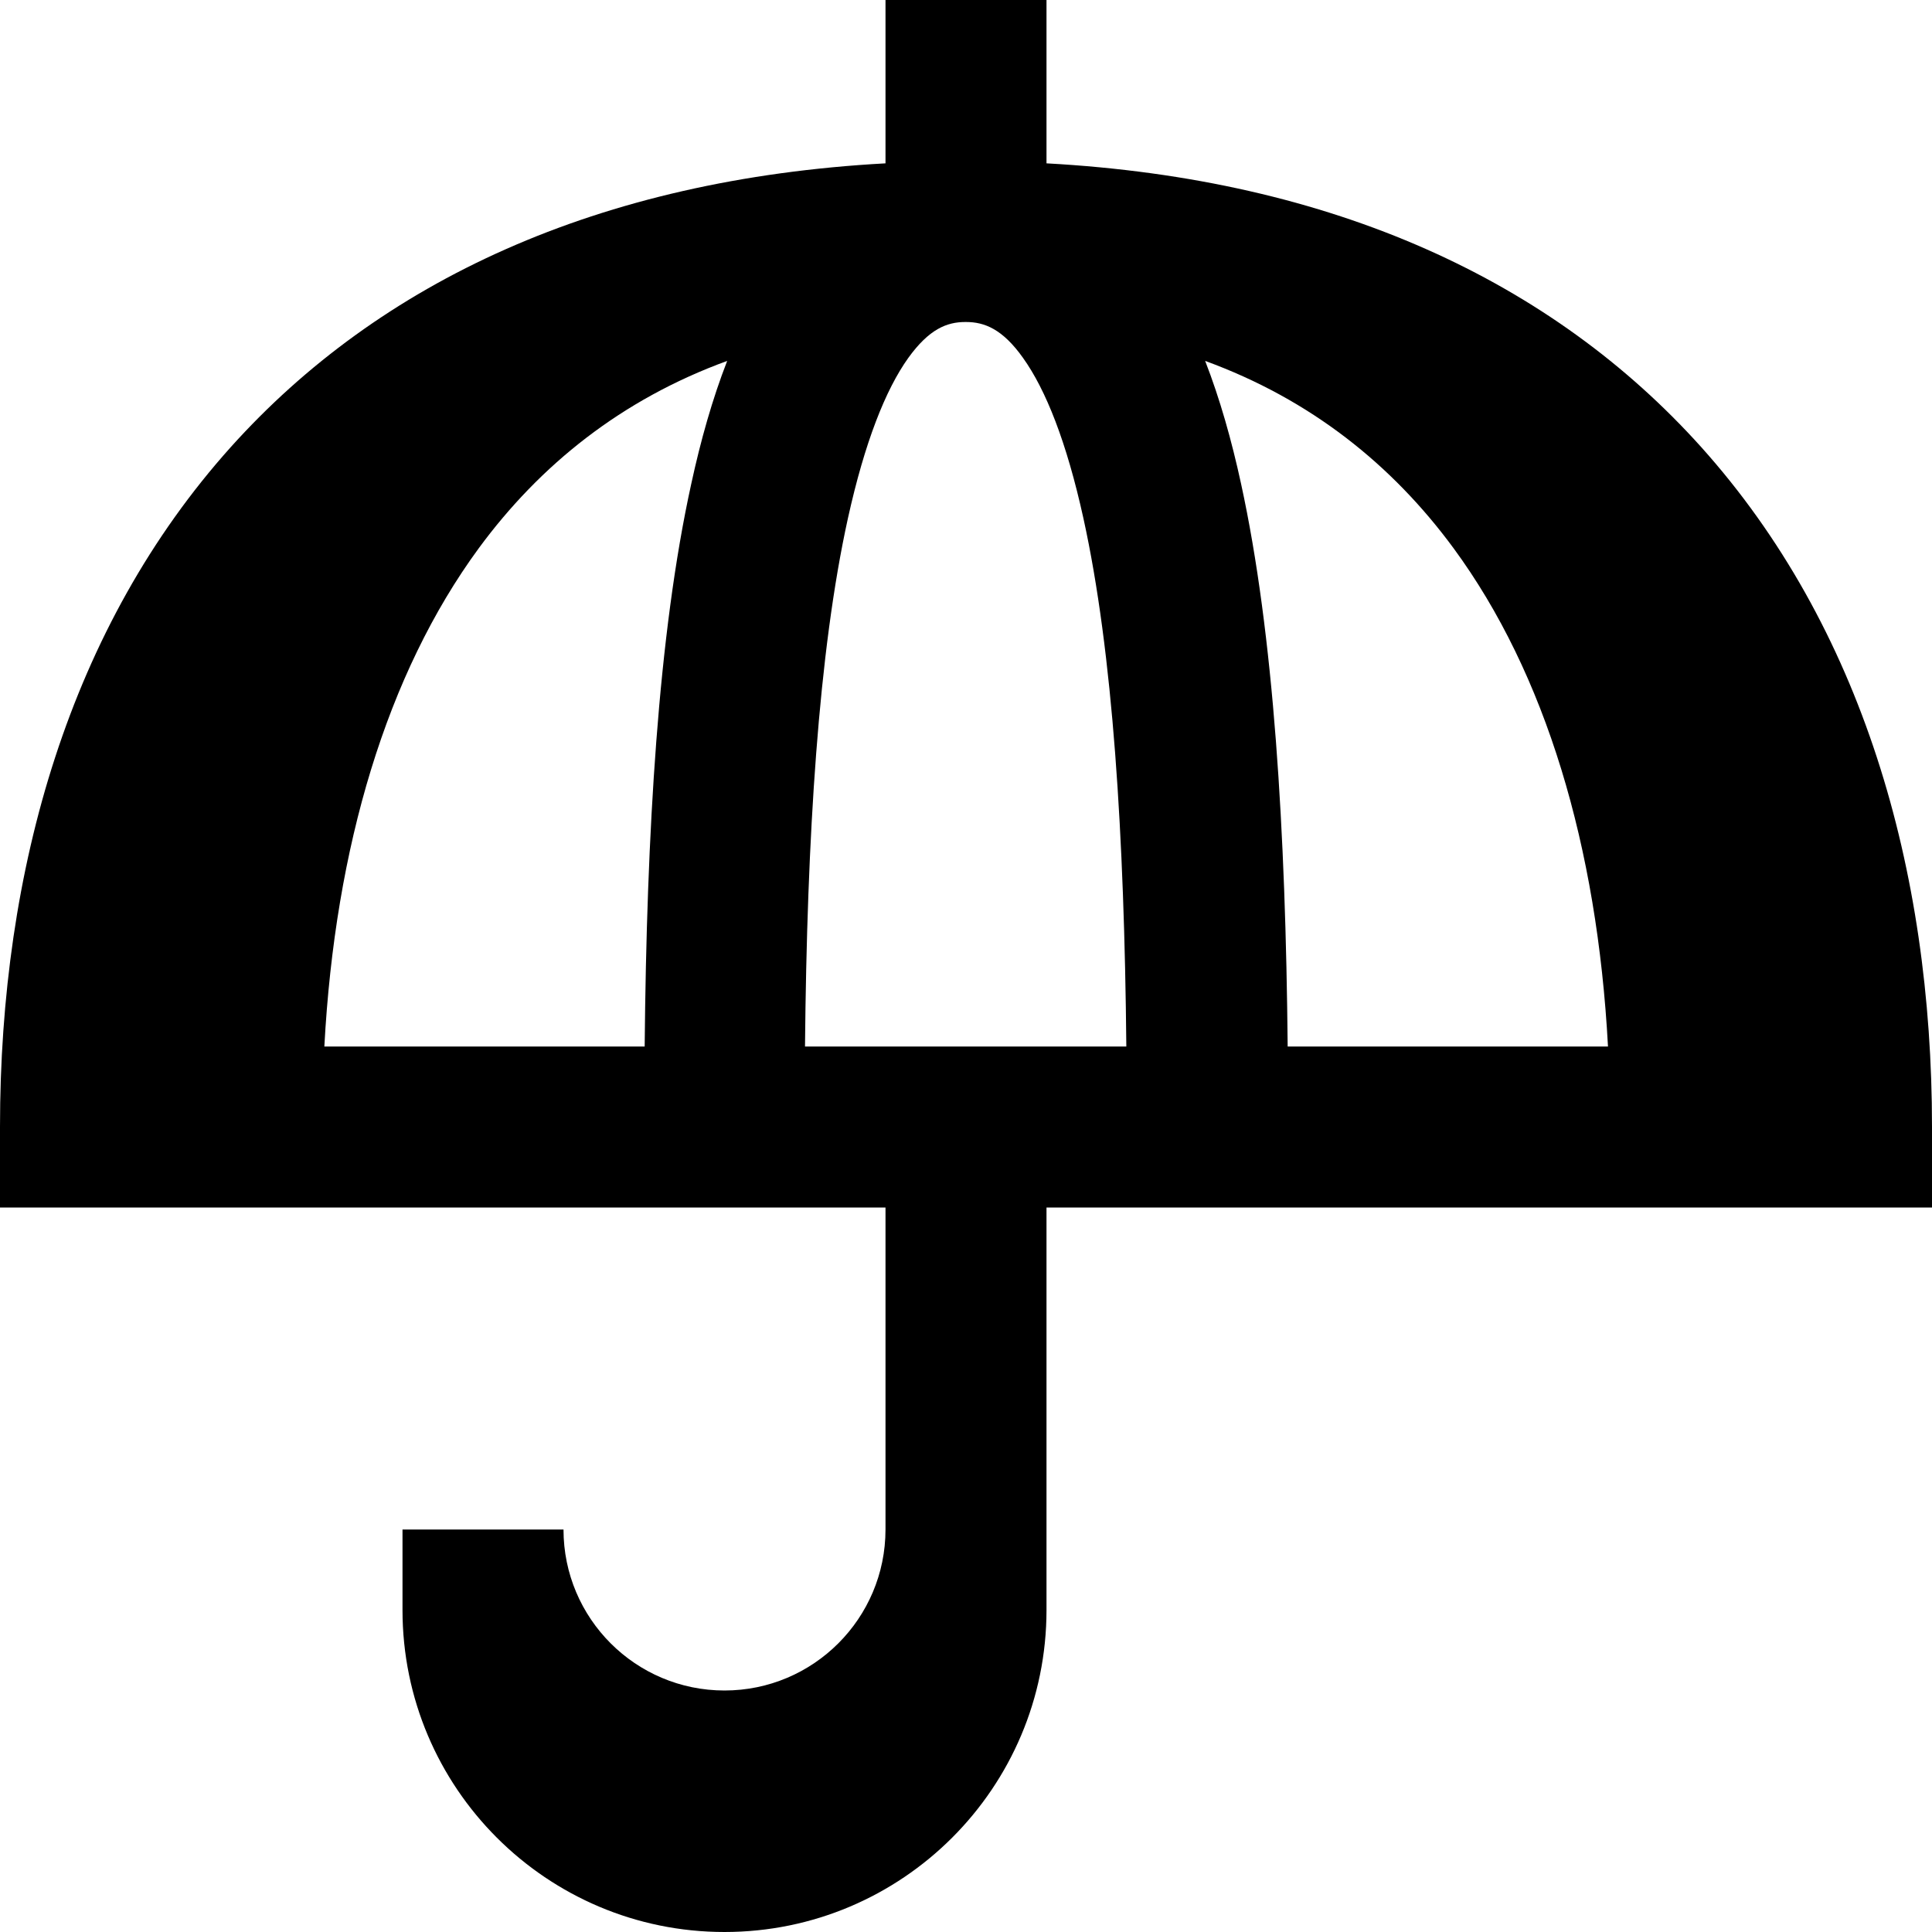
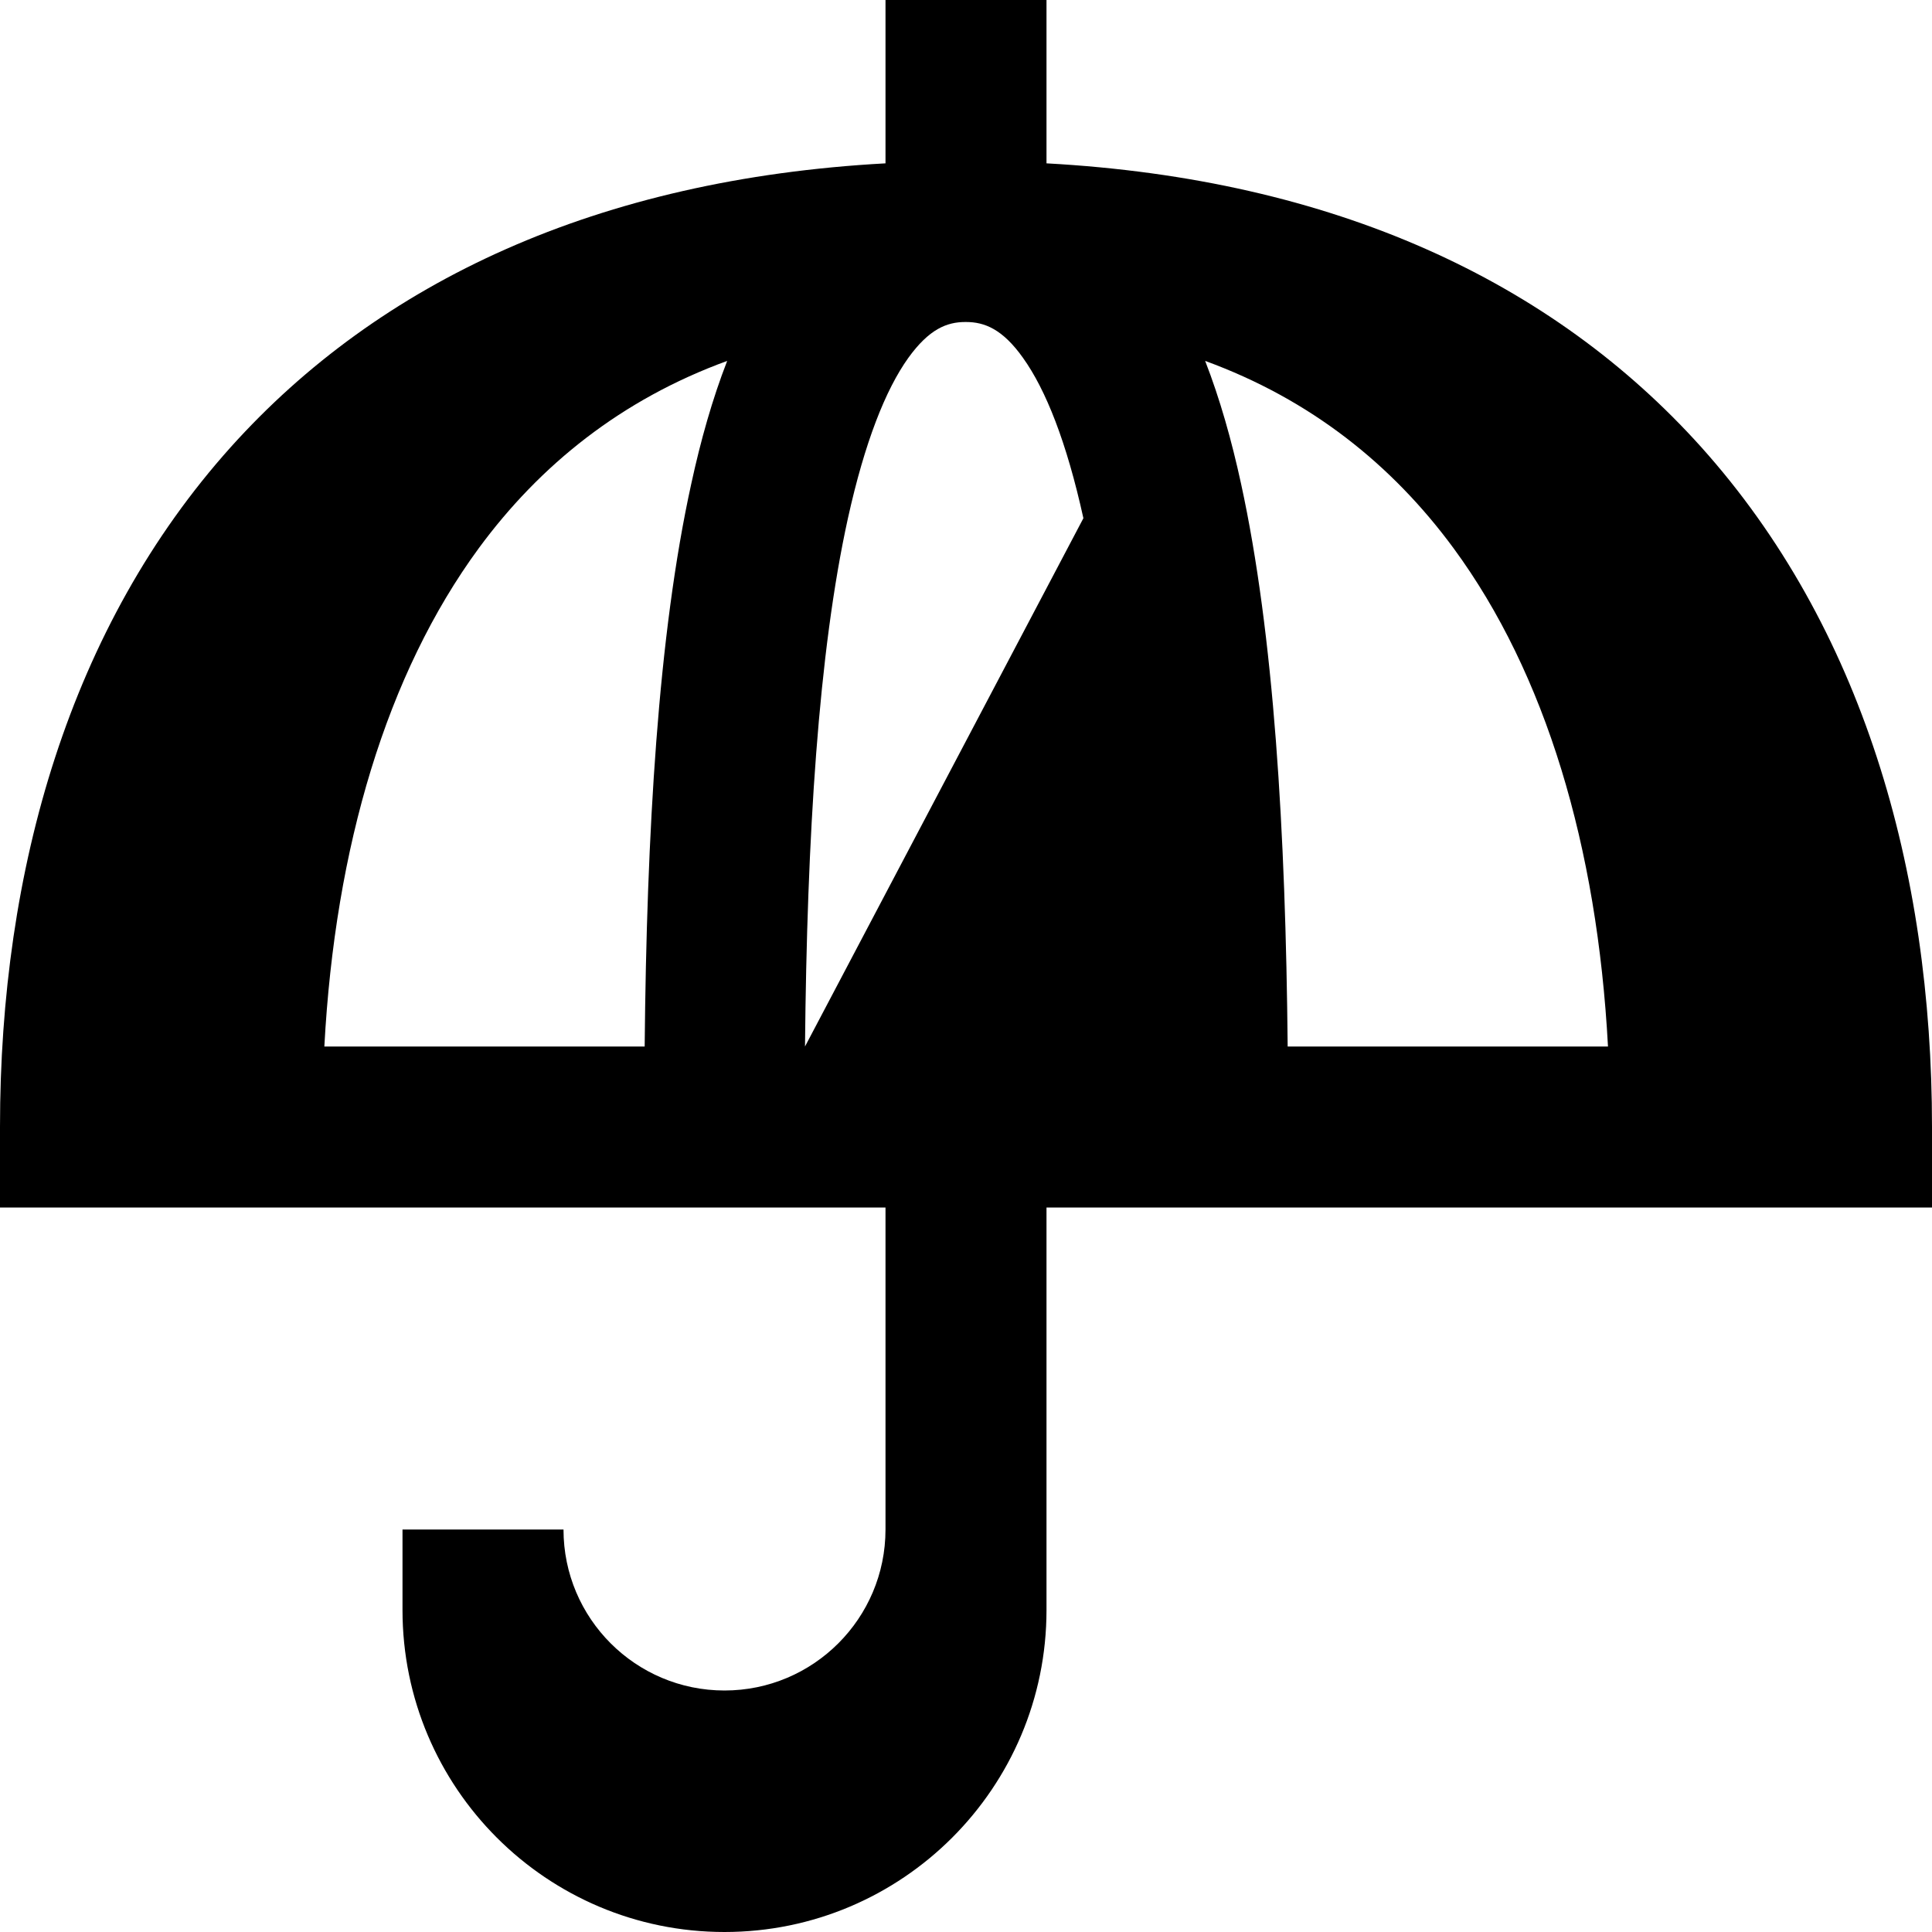
<svg xmlns="http://www.w3.org/2000/svg" viewBox="0 0 576 576">
-   <path fill="currentColor" d="M312 48.7L312 0L264 0L264 48.7C178.2 53.4 113.1 84 68.8 133.3C20.9 186.7 0 259 0 336L0 360L264 360L264 456C264 482.5 242.5 504 216 504C189.5 504 168 482.5 168 456L120 456L120 480C120 533 163 576 216 576C269 576 312 533 312 480L312 360L576 360L576 336C576 259 555.1 186.7 507.2 133.3C462.9 84 397.9 53.4 312 48.7zM288 96C293.5 96 298.9 98.1 305 106.7C311.8 116.2 318 131.8 323 154.5C331.8 194.5 335.2 249.2 335.8 312L240 312C240.6 249.2 244 194.5 252.8 154.5C257.8 131.9 264 116.2 270.8 106.7C277 98.1 282.3 96 287.8 96zM206.1 144.2C196.2 189.2 192.8 248.2 192.2 312L96.7 312C99.9 252.4 115.3 200.9 142.7 163.5C161 138.6 185.3 119.1 216.8 107.6C212.4 118.9 208.9 131.3 206.1 144.2zM370 144.2C367.2 131.3 363.7 118.9 359.3 107.6C390.8 119.1 415.1 138.6 433.4 163.5C460.8 200.8 476.2 252.3 479.4 312L383.9 312C383.3 248.1 379.8 189.1 370 144.2z" />
+   <path fill="currentColor" d="M312 48.7L312 0L264 0L264 48.7C178.2 53.4 113.1 84 68.8 133.3C20.9 186.7 0 259 0 336L0 360L264 360L264 456C264 482.5 242.5 504 216 504C189.5 504 168 482.5 168 456L120 456L120 480C120 533 163 576 216 576C269 576 312 533 312 480L312 360L576 360L576 336C576 259 555.1 186.7 507.2 133.3C462.9 84 397.9 53.4 312 48.7zM288 96C293.5 96 298.9 98.1 305 106.7C311.8 116.2 318 131.8 323 154.5L240 312C240.6 249.2 244 194.5 252.8 154.5C257.8 131.9 264 116.2 270.8 106.7C277 98.1 282.3 96 287.8 96zM206.1 144.2C196.2 189.2 192.8 248.2 192.2 312L96.7 312C99.9 252.4 115.3 200.9 142.7 163.5C161 138.6 185.3 119.1 216.8 107.6C212.4 118.9 208.9 131.3 206.1 144.2zM370 144.2C367.2 131.3 363.7 118.9 359.3 107.6C390.8 119.1 415.1 138.6 433.4 163.5C460.8 200.8 476.2 252.3 479.4 312L383.9 312C383.3 248.1 379.8 189.1 370 144.2z" />
</svg>